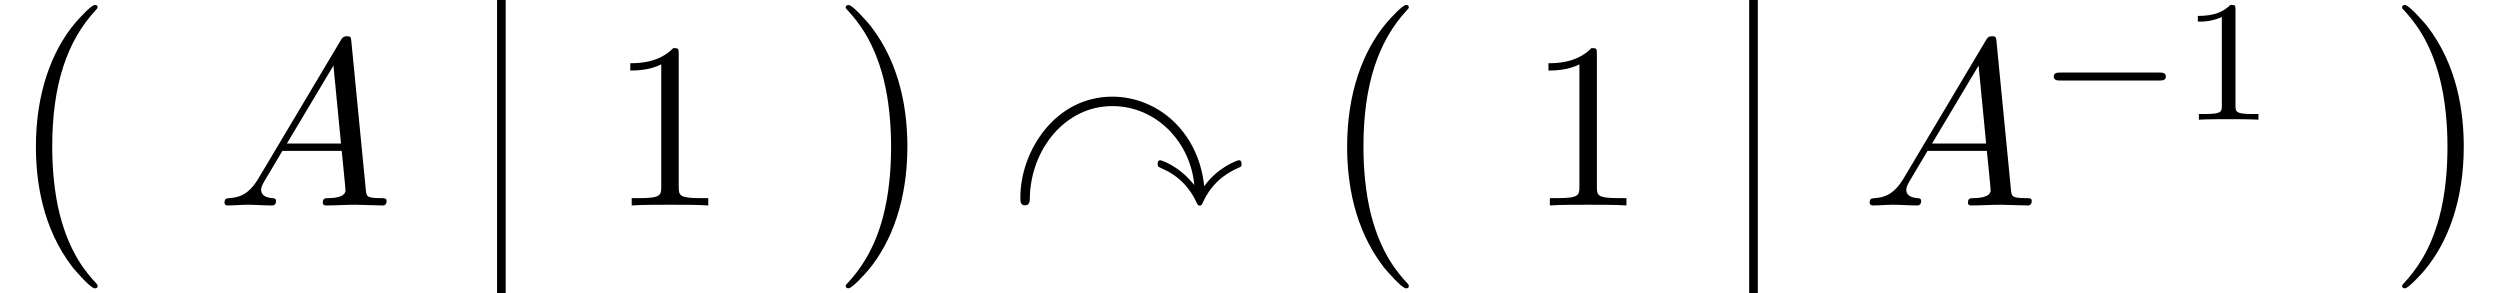
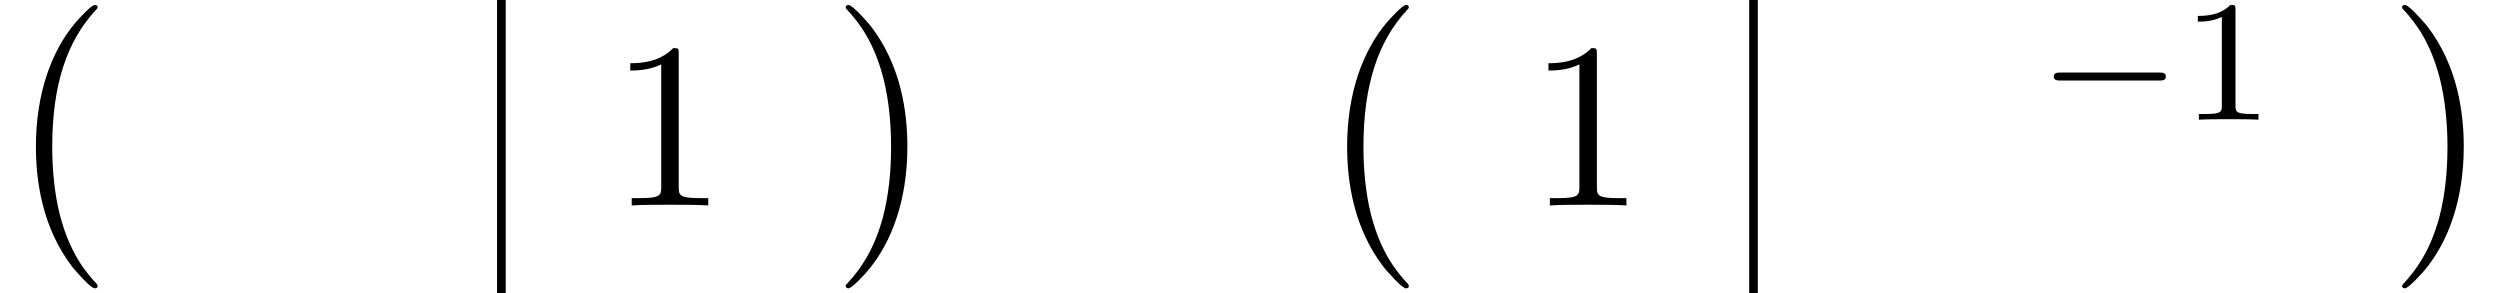
<svg xmlns="http://www.w3.org/2000/svg" xmlns:xlink="http://www.w3.org/1999/xlink" version="1.1" width="115.412pt" height="13.549pt" viewBox="53.798 92.814 115.412 13.549">
  <defs>
    <path id="g4-49" d="M2.503-5.077C2.503-5.292 2.487-5.3 2.271-5.3C1.945-4.981 1.522-4.79 .765-4.79V-4.527C.98-4.527 1.411-4.527 1.873-4.742V-.654C1.873-.359 1.849-.263 1.092-.263H.813V0C1.14-.024 1.825-.024 2.184-.024S3.236-.024 3.563 0V-.263H3.284C2.527-.263 2.503-.359 2.503-.654V-5.077Z" />
-     <path id="g3-65" d="M1.953-1.255C1.516-.524 1.091-.371 .611-.338C.48-.327 .382-.327 .382-.12C.382-.055 .436 0 .524 0C.818 0 1.156-.033 1.462-.033C1.822-.033 2.204 0 2.553 0C2.618 0 2.76 0 2.76-.207C2.76-.327 2.662-.338 2.585-.338C2.335-.36 2.073-.447 2.073-.72C2.073-.851 2.138-.971 2.225-1.124L3.055-2.52H5.793C5.815-2.291 5.967-.807 5.967-.698C5.967-.371 5.4-.338 5.182-.338C5.029-.338 4.92-.338 4.92-.12C4.92 0 5.051 0 5.073 0C5.52 0 5.989-.033 6.436-.033C6.709-.033 7.396 0 7.669 0C7.735 0 7.865 0 7.865-.218C7.865-.338 7.756-.338 7.615-.338C6.938-.338 6.938-.415 6.905-.731L6.24-7.549C6.218-7.767 6.218-7.811 6.033-7.811C5.858-7.811 5.815-7.735 5.749-7.625L1.953-1.255ZM3.262-2.858L5.411-6.458L5.76-2.858H3.262Z" />
    <path id="g1-0" d="M4.505 12.535C4.505 12.491 4.484 12.469 4.462 12.436C3.96 11.902 3.218 11.018 2.76 9.24C2.509 8.247 2.411 7.124 2.411 6.109C2.411 3.24 3.098 1.233 4.407-.185C4.505-.284 4.505-.305 4.505-.327C4.505-.436 4.418-.436 4.375-.436C4.211-.436 3.622 .218 3.48 .382C2.367 1.702 1.658 3.665 1.658 6.098C1.658 7.647 1.931 9.84 3.36 11.684C3.469 11.815 4.178 12.644 4.375 12.644C4.418 12.644 4.505 12.644 4.505 12.535Z" />
    <path id="g1-1" d="M3.327 6.109C3.327 4.56 3.055 2.367 1.625 .524C1.516 .393 .807-.436 .611-.436C.556-.436 .48-.415 .48-.327C.48-.284 .502-.251 .545-.218C1.069 .349 1.778 1.233 2.225 2.967C2.476 3.96 2.575 5.084 2.575 6.098C2.575 7.2 2.476 8.313 2.193 9.382C1.778 10.909 1.135 11.782 .578 12.393C.48 12.491 .48 12.513 .48 12.535C.48 12.622 .556 12.644 .611 12.644C.775 12.644 1.375 11.978 1.505 11.825C2.618 10.505 3.327 8.542 3.327 6.109Z" />
    <path id="g5-49" d="M3.207-6.982C3.207-7.244 3.207-7.265 2.956-7.265C2.28-6.567 1.32-6.567 .971-6.567V-6.229C1.189-6.229 1.833-6.229 2.4-6.513V-.862C2.4-.469 2.367-.338 1.385-.338H1.036V0C1.418-.033 2.367-.033 2.804-.033S4.189-.033 4.571 0V-.338H4.222C3.24-.338 3.207-.458 3.207-.862V-6.982Z" />
    <path id="g2-0" d="M5.571-1.809C5.699-1.809 5.874-1.809 5.874-1.993S5.699-2.176 5.571-2.176H1.004C.877-2.176 .701-2.176 .701-1.993S.877-1.809 1.004-1.809H5.571Z" />
-     <path id="g0-121" d="M9-.905C8.738-3.447 6.829-5.04 4.756-5.04C2.105-5.04 .513-2.509 .513-.393C.513-.207 .513-.022 .731-.022S.949-.251 .949-.349C.982-2.596 2.575-4.604 4.756-4.604C6.807-4.604 8.367-2.924 8.542-.96C7.811-1.876 7.004-2.105 6.971-2.105C6.851-2.105 6.851-1.975 6.851-1.942C6.851-1.811 6.862-1.811 7.069-1.713C8.116-1.265 8.52-.425 8.651-.142C8.695-.055 8.716-.011 8.793-.011C8.836-.011 8.88-.033 8.902-.076C9.076-.458 9.447-1.255 10.56-1.745C10.702-1.8 10.724-1.811 10.724-1.931C10.724-1.985 10.724-2.105 10.604-2.105C10.516-2.105 9.6-1.756 9-.905Z" />
  </defs>
  <g id="page1">
    <use x="53.798" y="93.48" xlink:href="#g1-0" />
    <use x="63.78" y="102.299" xlink:href="#g3-65" />
    <rect x="76.744" y="92.814" height="13.549" width=".399" />
    <use x="81.924" y="102.299" xlink:href="#g5-49" />
    <use x="92.36" y="93.48" xlink:href="#g1-1" />
    <use x="100.39" y="102.316" xlink:href="#g0-121" />
    <use x="114.33" y="93.48" xlink:href="#g1-0" />
    <use x="124.311" y="102.299" xlink:href="#g5-49" />
    <rect x="134.548" y="92.814" height="13.549" width=".399" />
    <use x="139.728" y="102.299" xlink:href="#g3-65" />
    <use x="147.91" y="98.34" xlink:href="#g2-0" />
    <use x="154.496" y="98.34" xlink:href="#g4-49" />
    <use x="164.21" y="93.48" xlink:href="#g1-1" />
  </g>
</svg>